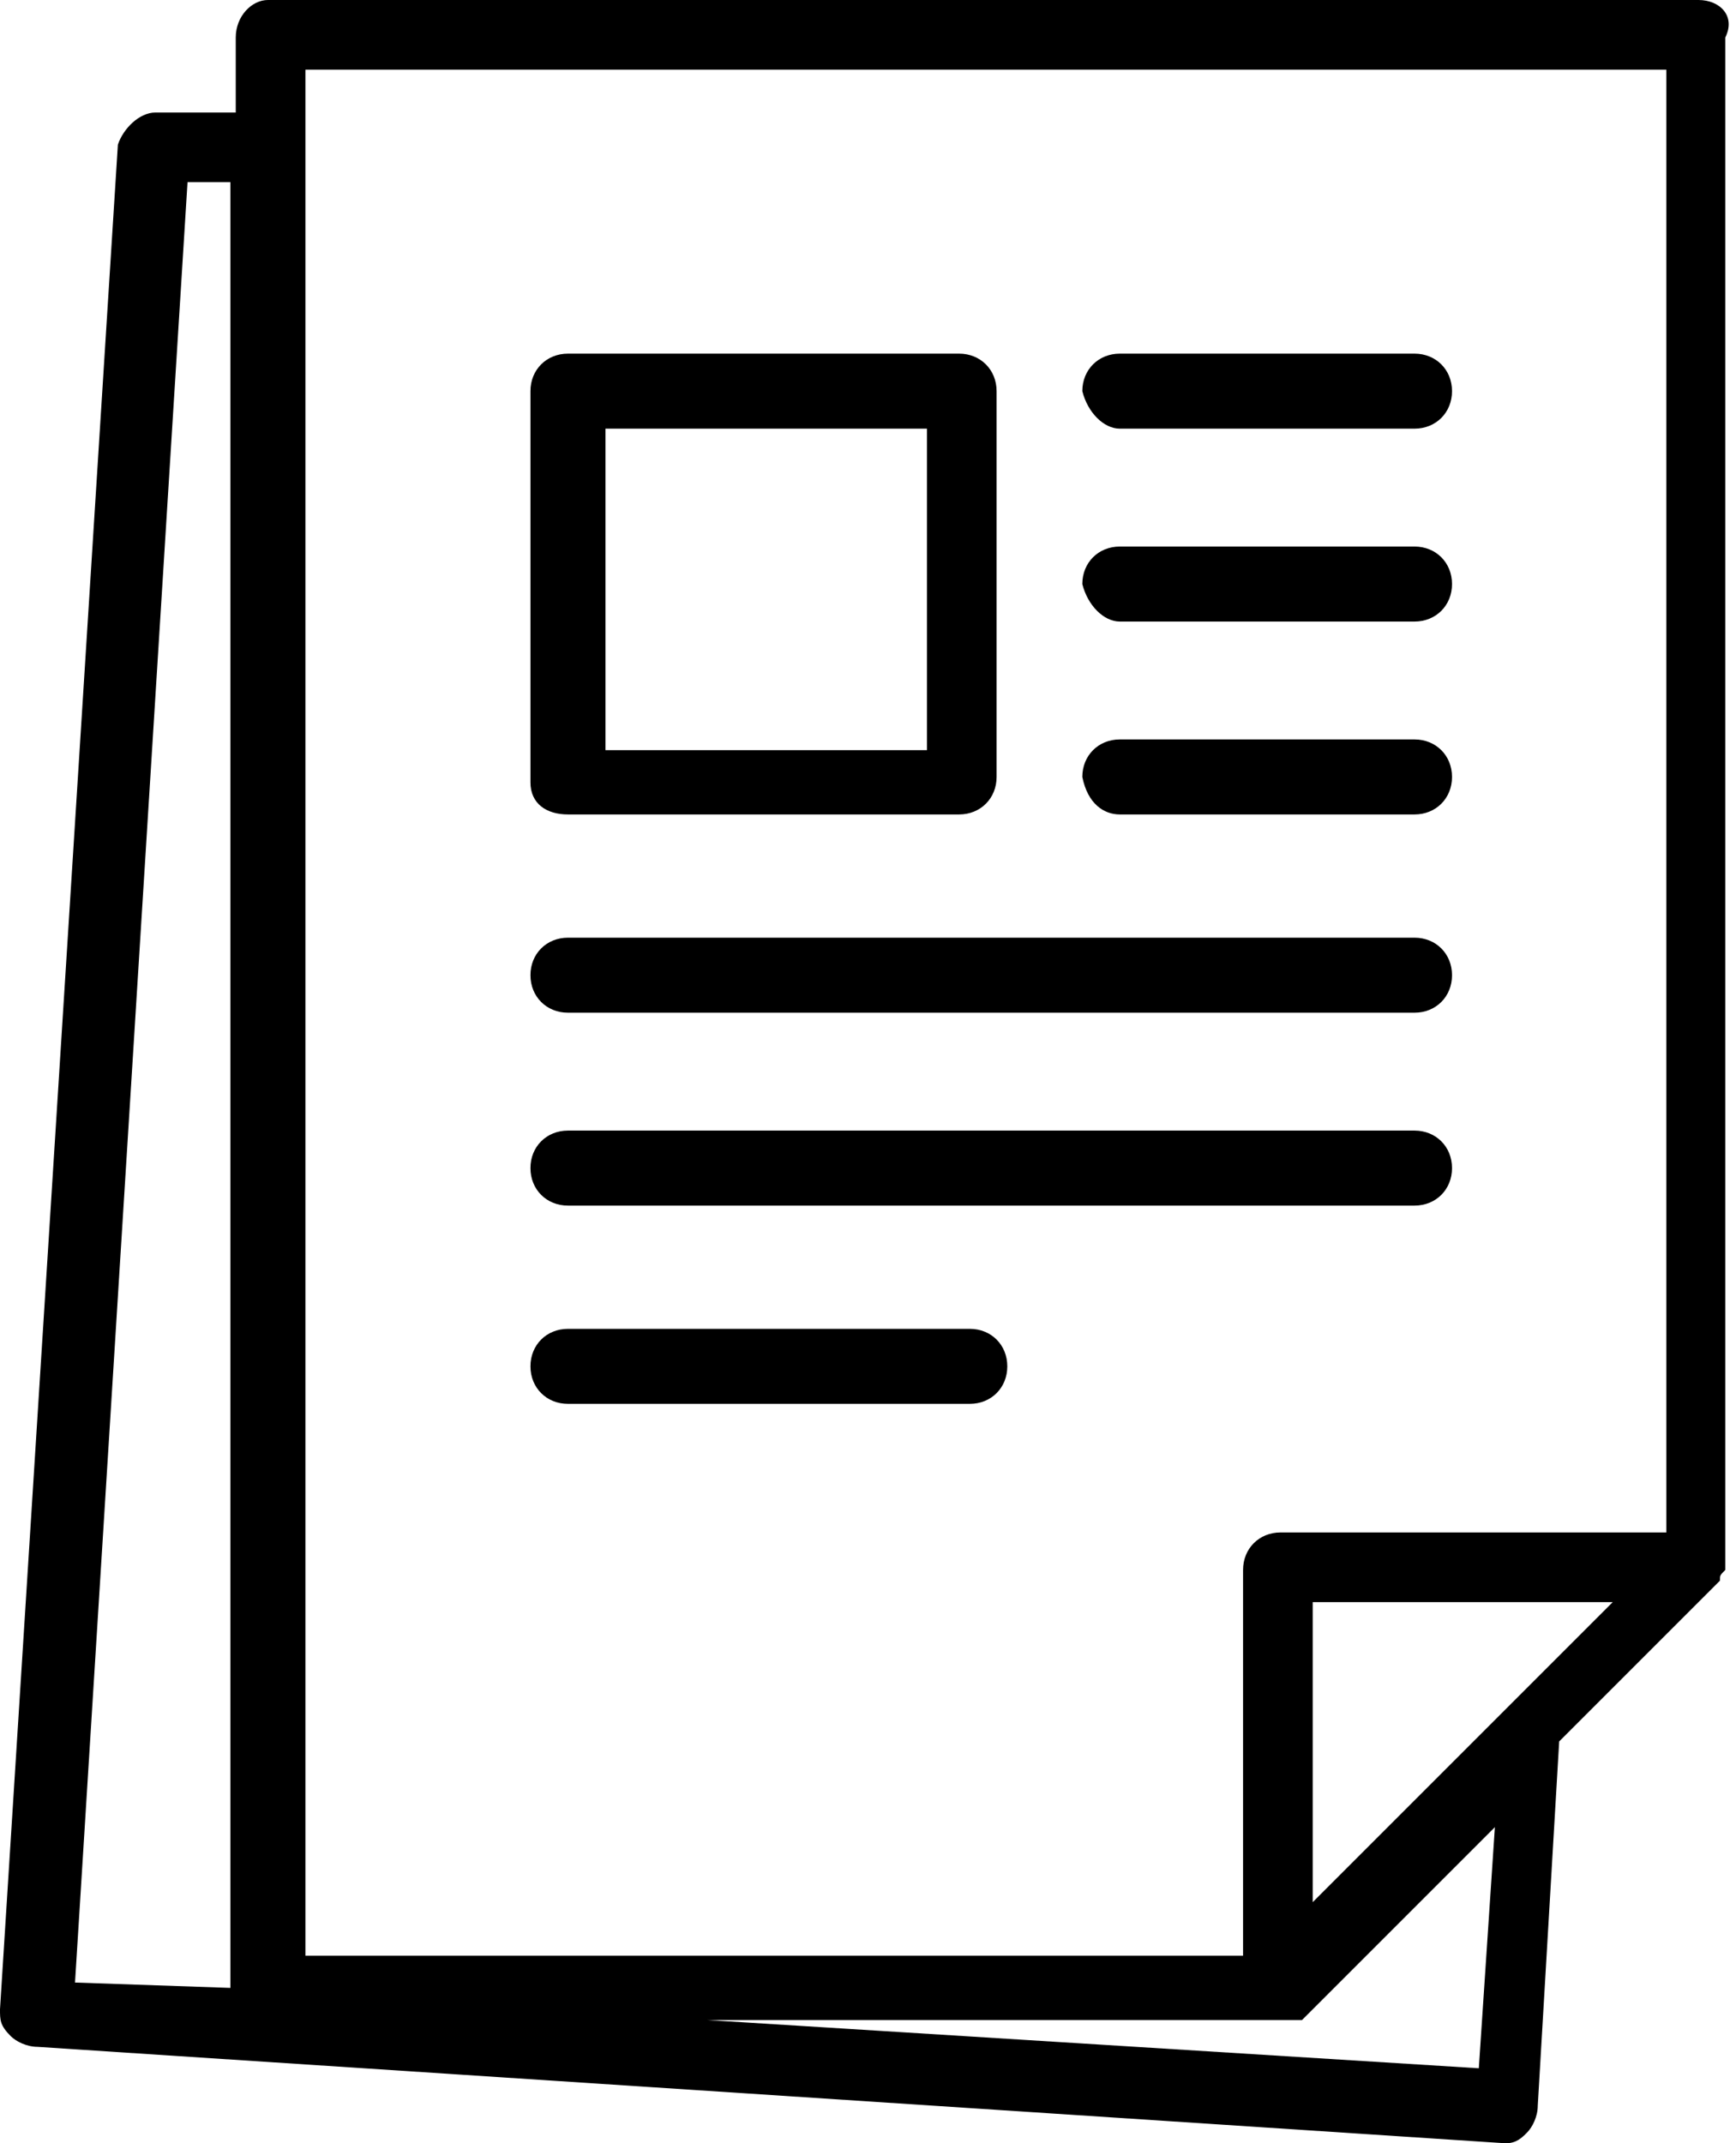
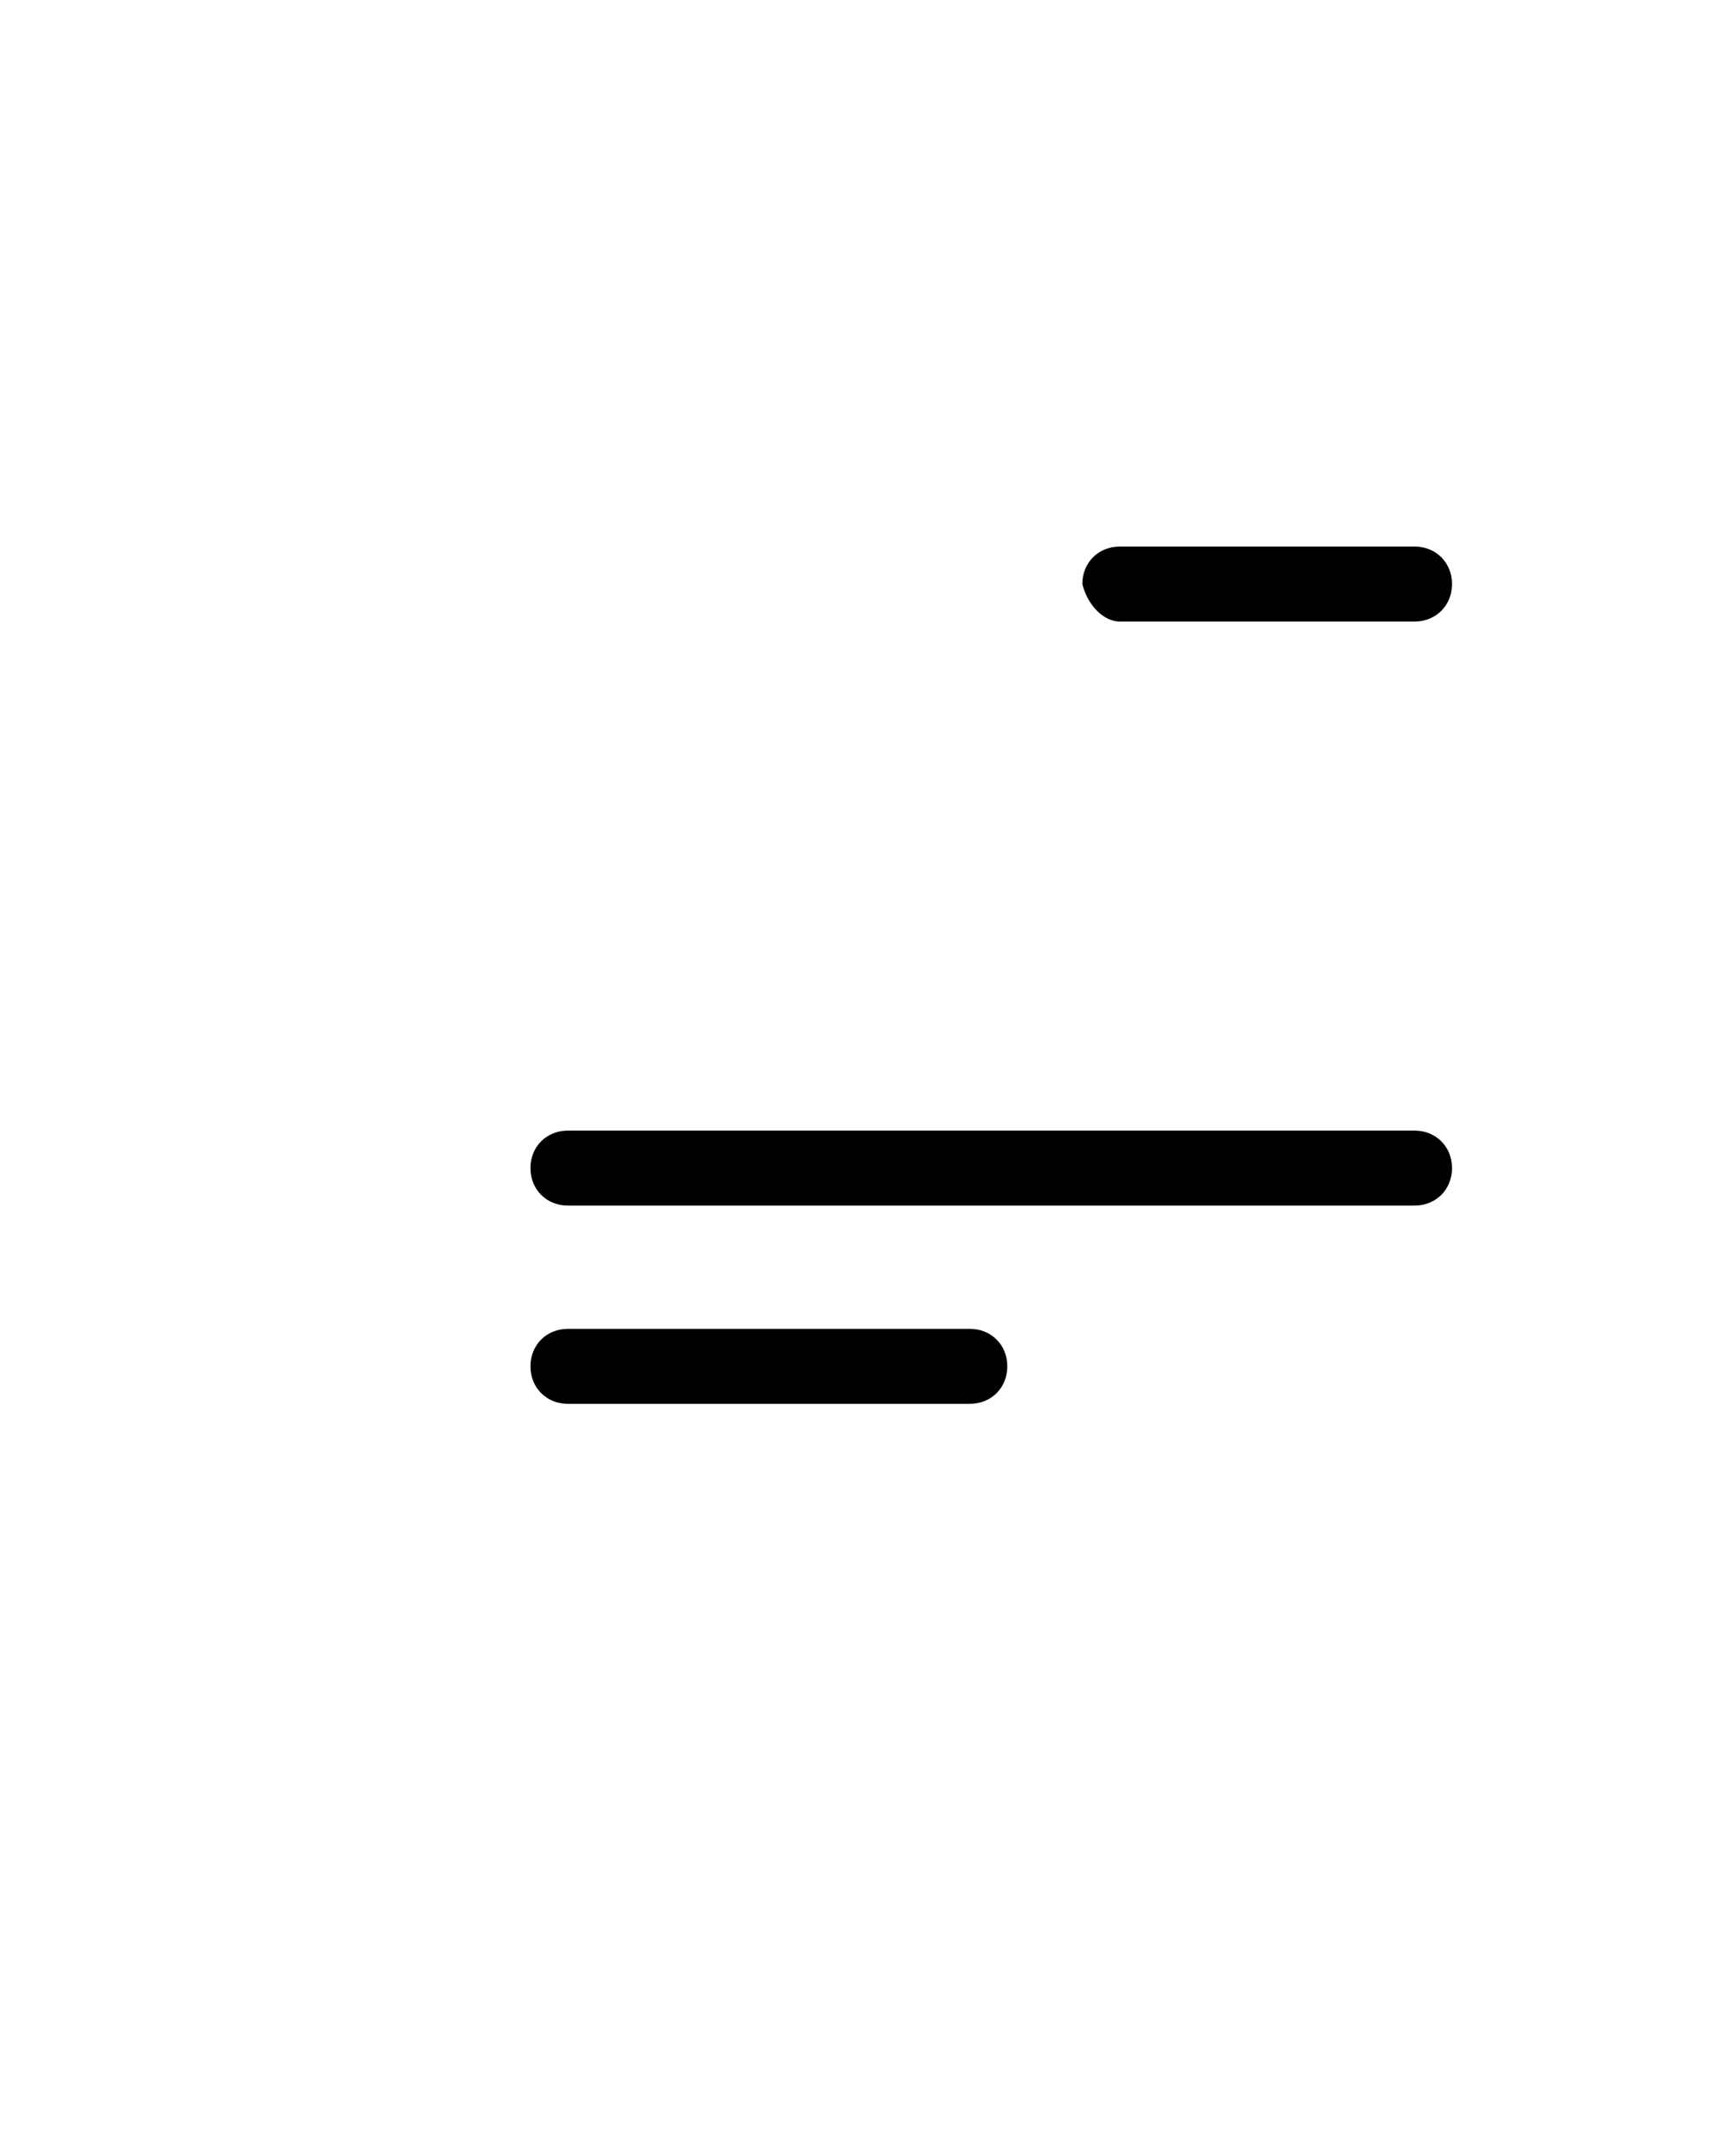
<svg xmlns="http://www.w3.org/2000/svg" version="1.1" id="Calque_1" x="0px" y="0px" viewBox="0 0 32.4 40" style="enable-background:new 0 0 32.4 40;" xml:space="preserve">
  <g>
    <g>
-       <path d="M31.7,0H5C4.7,0,4.4,0.3,4.4,0.7v1.4H2.9c-0.3,0-0.6,0.3-0.7,0.6L0,37.5c0,0.2,0,0.3,0.2,0.5c0.1,0.1,0.3,0.2,0.5,0.2    L28.1,40c0,0,0,0,0,0c0.2,0,0.3-0.1,0.4-0.2c0.1-0.1,0.2-0.3,0.2-0.5l0.4-6.8l2.9-2.9c0,0,0.1-0.1,0.1-0.1c0,0,0,0,0,0    c0-0.1,0-0.1,0.1-0.2c0,0,0,0,0,0c0,0,0-0.1,0-0.1V0.7C32.4,0.3,32.1,0,31.7,0z M1.4,37L3.5,3.4h0.8v33.6c0,0,0,0.1,0,0.1L1.4,37z     M27.6,38.6l-14.4-0.9h10.7c0,0,0,0,0,0c0,0,0.1,0,0.1,0c0,0,0,0,0.1,0c0,0,0,0,0.1,0c0,0,0,0,0,0c0,0,0,0,0.1,0    c0,0,0.1-0.1,0.1-0.1l3.5-3.5L27.6,38.6z M24.5,35.5v-5.6h5.6L24.5,35.5z M31.1,28.6h-7.2c-0.4,0-0.7,0.3-0.7,0.7v7.2H5.7V1.3    h25.4V28.6z" />
-       <path d="M20.9,8h5.5c0.4,0,0.7-0.3,0.7-0.7c0-0.4-0.3-0.7-0.7-0.7h-5.5c-0.4,0-0.7,0.3-0.7,0.7C20.3,7.7,20.6,8,20.9,8z" />
      <path d="M20.9,11.6h5.5c0.4,0,0.7-0.3,0.7-0.7c0-0.4-0.3-0.7-0.7-0.7h-5.5c-0.4,0-0.7,0.3-0.7,0.7C20.3,11.3,20.6,11.6,20.9,11.6z    " />
-       <path d="M20.9,15.2h5.5c0.4,0,0.7-0.3,0.7-0.7c0-0.4-0.3-0.7-0.7-0.7h-5.5c-0.4,0-0.7,0.3-0.7,0.7C20.3,15,20.6,15.2,20.9,15.2z" />
-       <path d="M10.6,18.9h15.8c0.4,0,0.7-0.3,0.7-0.7c0-0.4-0.3-0.7-0.7-0.7H10.6c-0.4,0-0.7,0.3-0.7,0.7C9.9,18.6,10.2,18.9,10.6,18.9z    " />
      <path d="M10.6,22.5h15.8c0.4,0,0.7-0.3,0.7-0.7c0-0.4-0.3-0.7-0.7-0.7H10.6c-0.4,0-0.7,0.3-0.7,0.7C9.9,22.2,10.2,22.5,10.6,22.5z    " />
      <path d="M10.6,26.2h7.5c0.4,0,0.7-0.3,0.7-0.7c0-0.4-0.3-0.7-0.7-0.7h-7.5c-0.4,0-0.7,0.3-0.7,0.7C9.9,25.9,10.2,26.2,10.6,26.2z" />
-       <path d="M10.6,15.2h7.3c0.4,0,0.7-0.3,0.7-0.7V7.3c0-0.4-0.3-0.7-0.7-0.7h-7.3c-0.4,0-0.7,0.3-0.7,0.7v7.3    C9.9,15,10.2,15.2,10.6,15.2z M11.3,8h6v6h-6V8z" />
    </g>
  </g>
</svg>